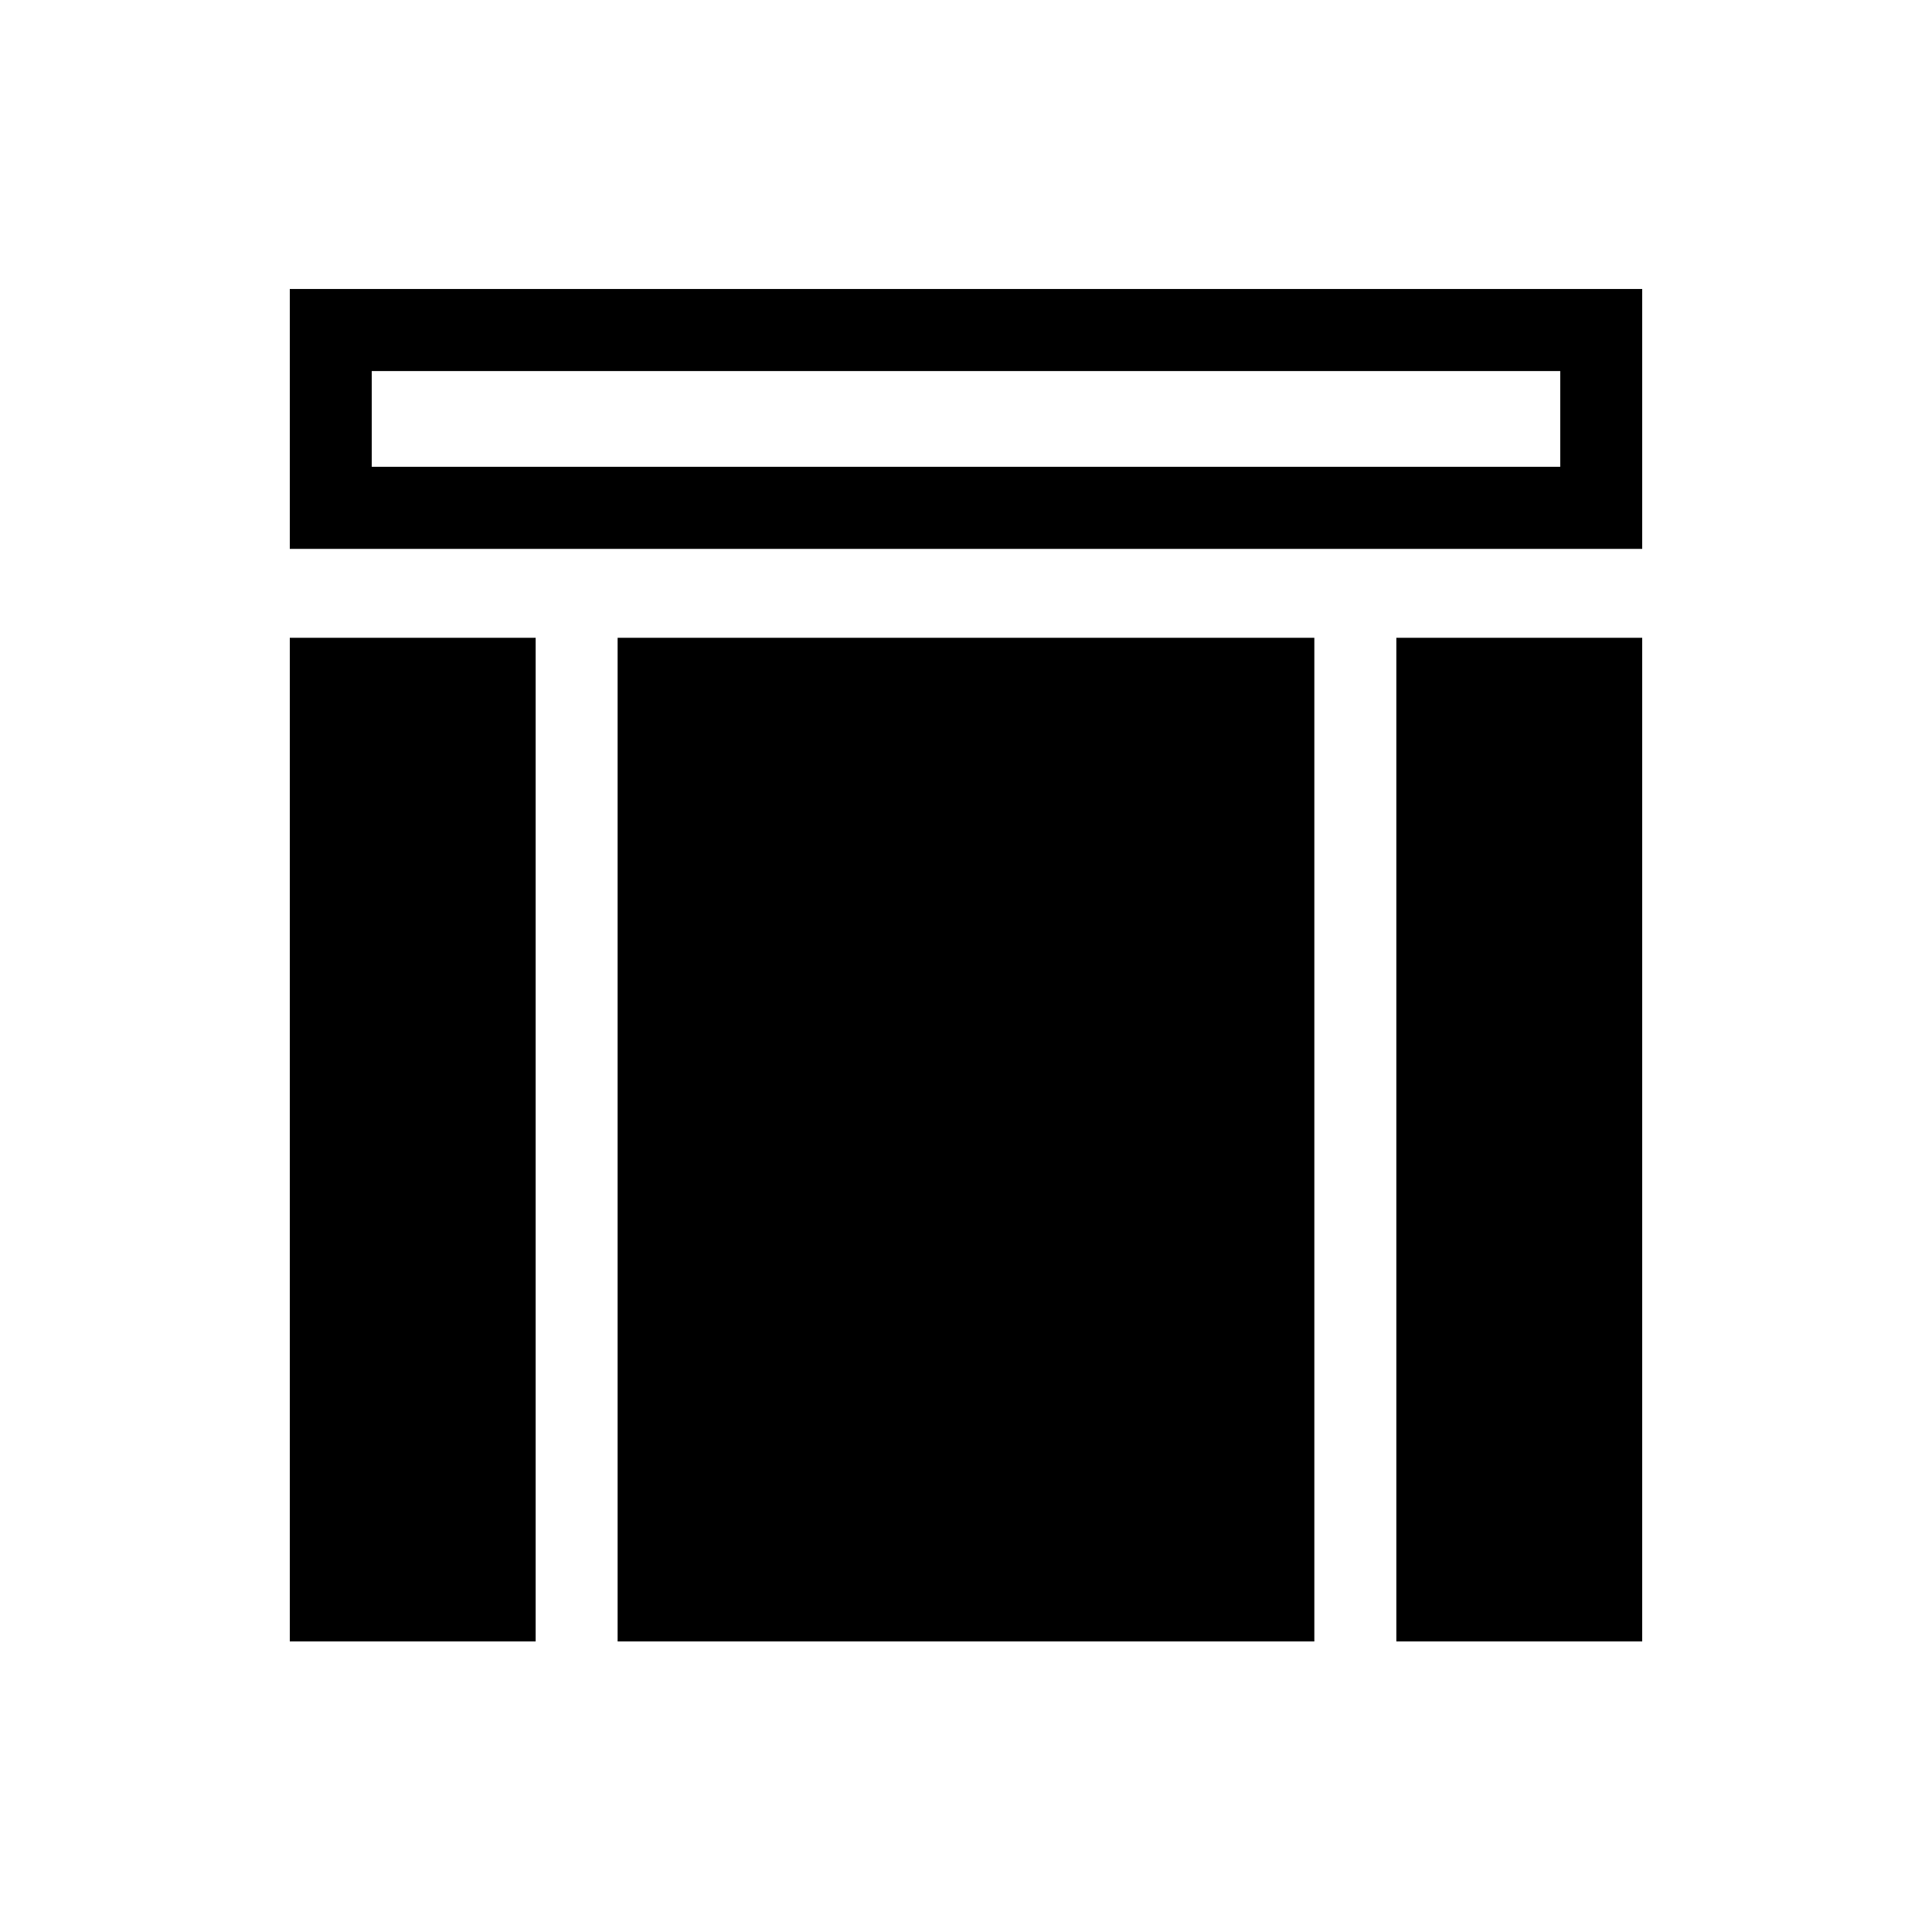
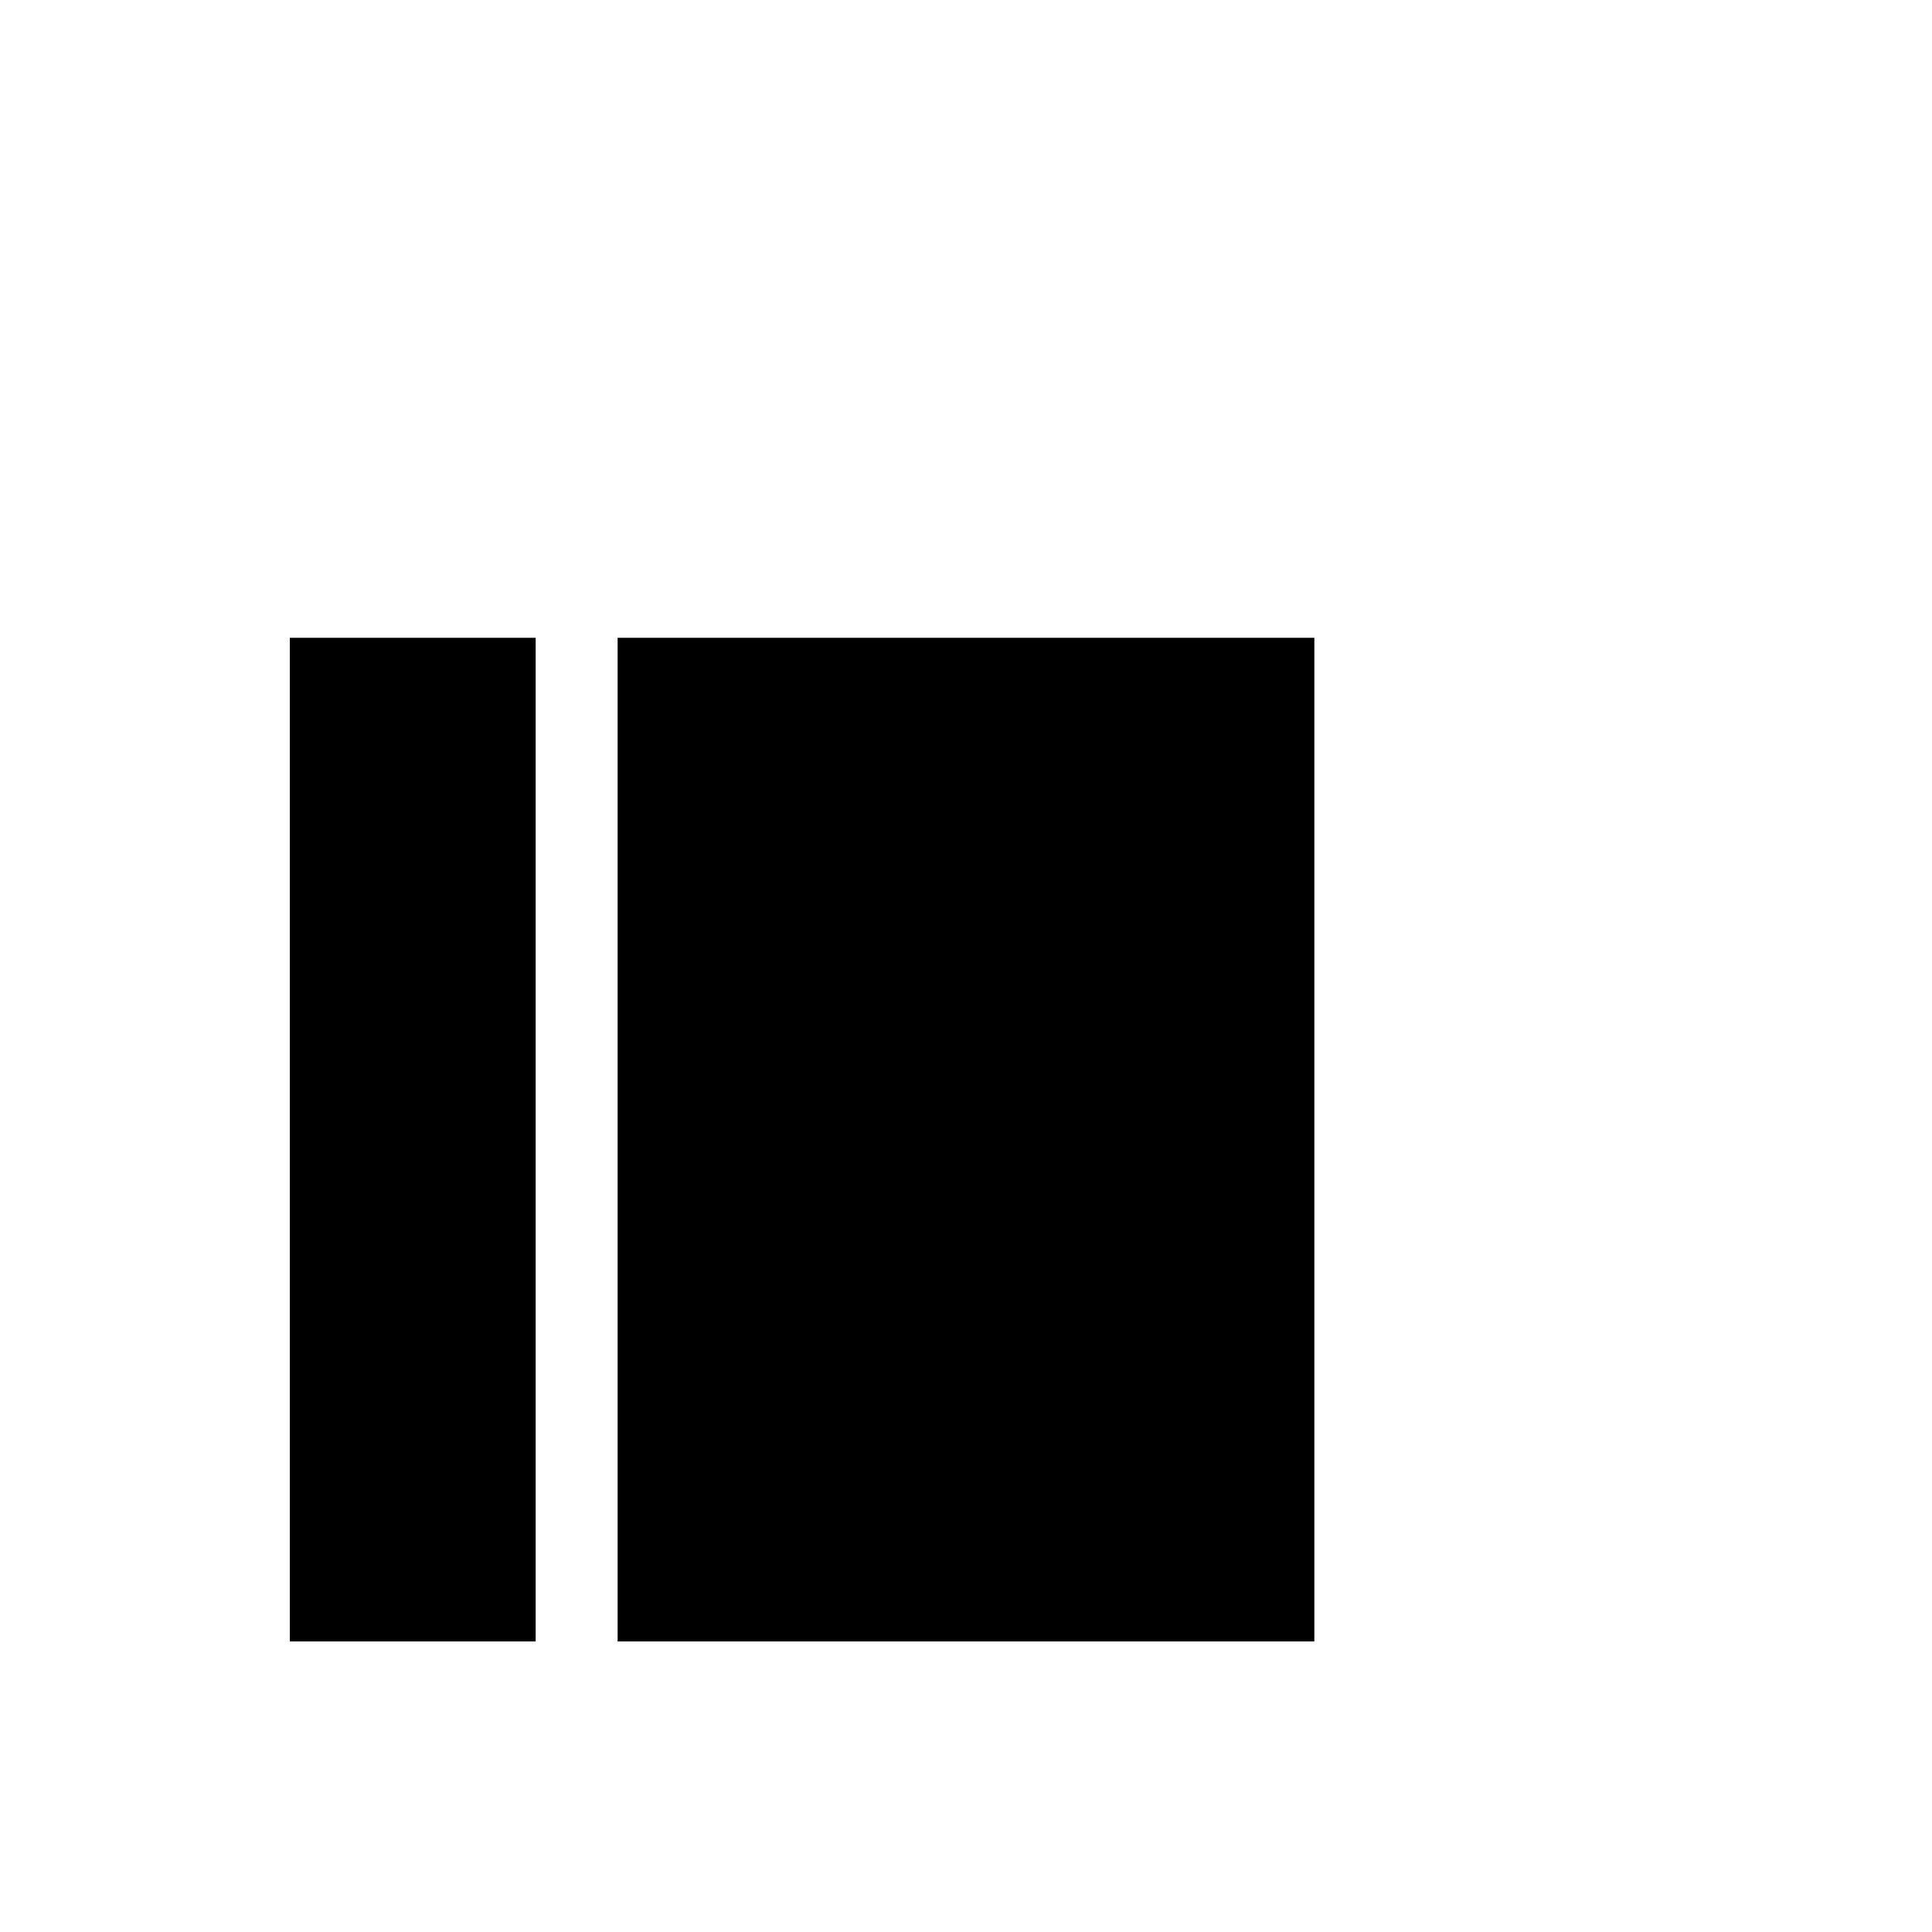
<svg xmlns="http://www.w3.org/2000/svg" version="1.1" id="Layer_1" x="0px" y="0px" width="50px" height="50px" viewBox="0 0 50 50" enable-background="new 0 0 50 50" xml:space="preserve">
  <g>
    <rect x="15.984" y="16.506" width="18.031" height="25.974" />
    <rect x="7.5" y="16.506" width="6.363" height="25.974" />
-     <path d="M7.5,7.479v6.726h35V7.479H7.5z M40.379,12.081H9.621V9.603h30.758V12.081z" />
-     <rect x="36.137" y="16.506" width="6.363" height="25.974" />
  </g>
</svg>